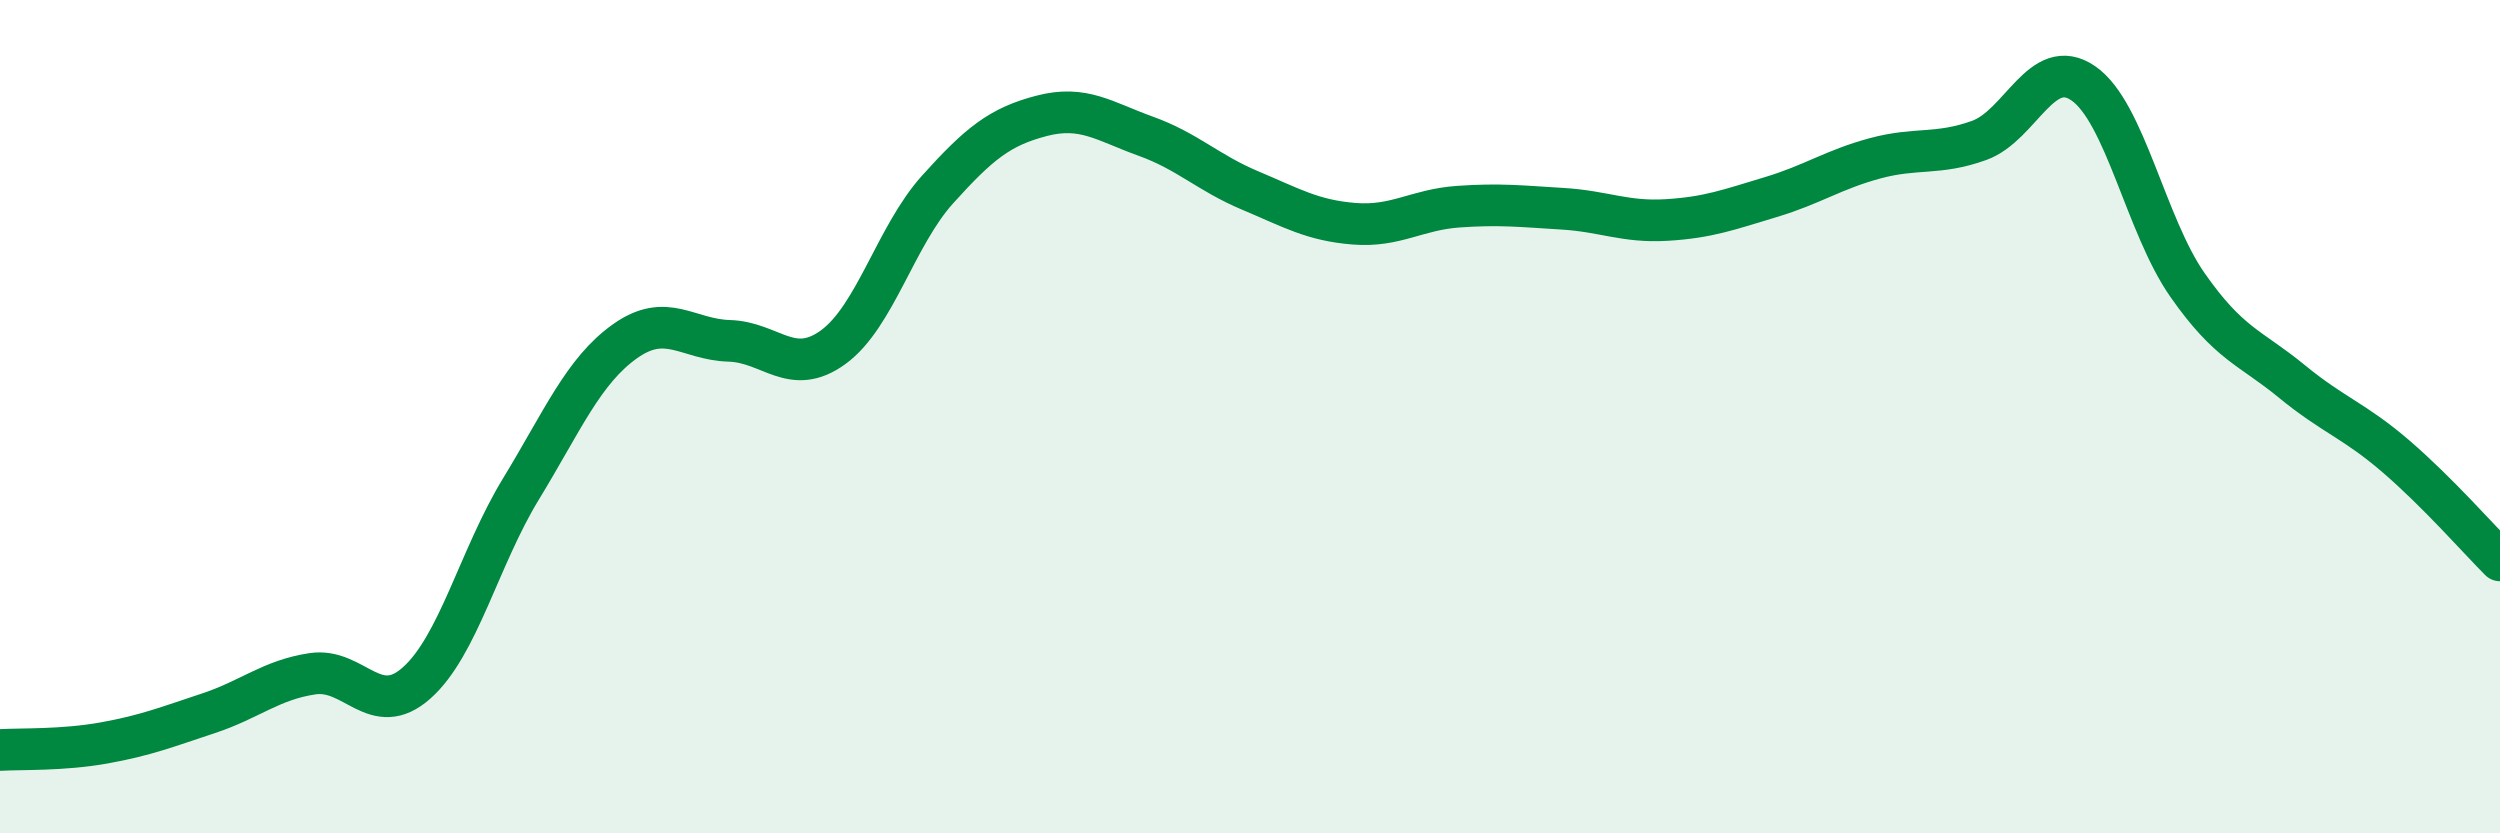
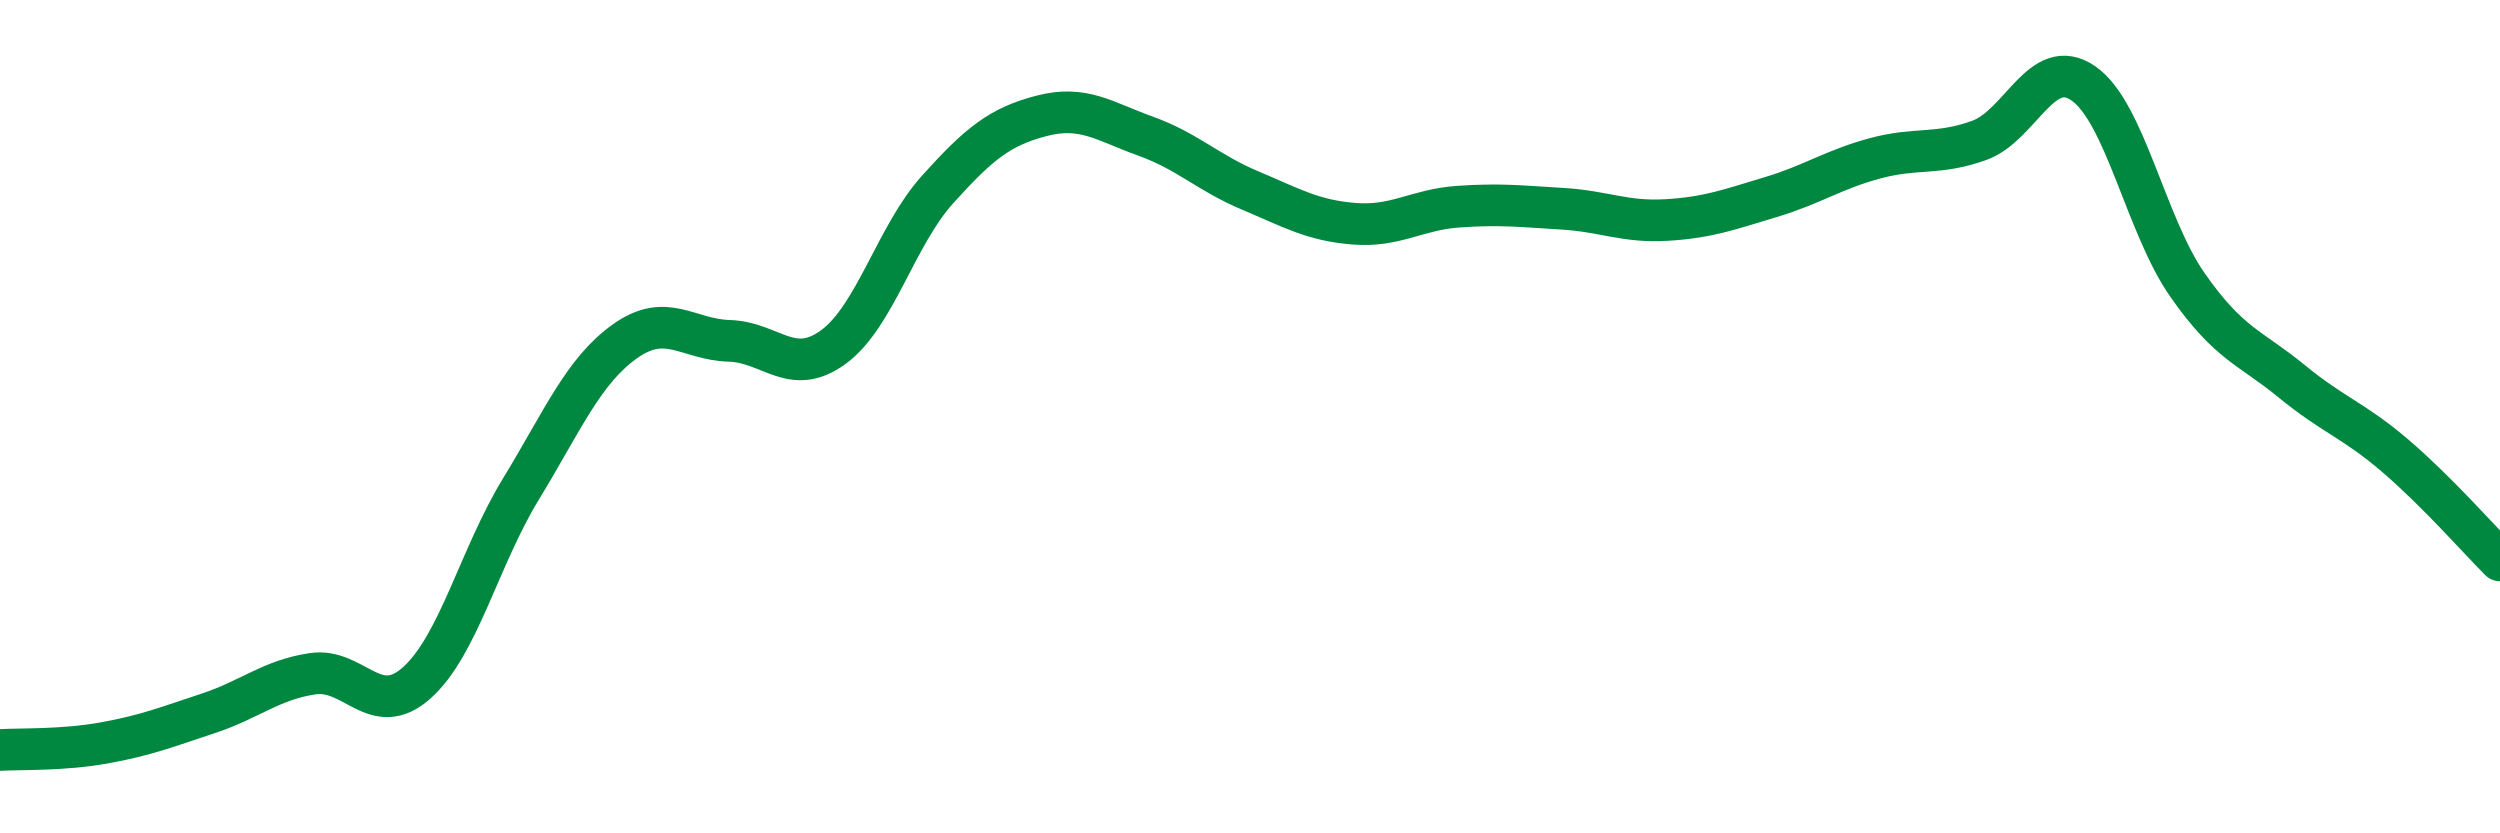
<svg xmlns="http://www.w3.org/2000/svg" width="60" height="20" viewBox="0 0 60 20">
-   <path d="M 0,18 C 0.5,17.97 1.5,18.01 2.5,17.83 C 3.5,17.65 4,17.45 5,17.12 C 6,16.79 6.5,16.32 7.5,16.17 C 8.5,16.02 9,17.28 10,16.39 C 11,15.5 11.5,13.38 12.5,11.74 C 13.5,10.1 14,8.9 15,8.19 C 16,7.48 16.5,8.15 17.5,8.18 C 18.5,8.21 19,9.06 20,8.33 C 21,7.6 21.5,5.66 22.5,4.55 C 23.5,3.44 24,3.04 25,2.78 C 26,2.52 26.5,2.91 27.5,3.27 C 28.5,3.63 29,4.15 30,4.57 C 31,4.99 31.5,5.29 32.5,5.37 C 33.5,5.45 34,5.03 35,4.96 C 36,4.89 36.5,4.95 37.5,5.01 C 38.5,5.07 39,5.34 40,5.28 C 41,5.22 41.5,5.03 42.5,4.73 C 43.5,4.43 44,4.07 45,3.8 C 46,3.53 46.5,3.73 47.5,3.37 C 48.5,3.01 49,1.31 50,2 C 51,2.69 51.5,5.41 52.5,6.84 C 53.5,8.27 54,8.33 55,9.15 C 56,9.97 56.5,10.09 57.5,10.95 C 58.5,11.81 59.5,12.95 60,13.45L60 20L0 20Z" fill="#008740" opacity="0.1" stroke-linecap="round" stroke-linejoin="round" />
  <path d="M 0,18 C 0.5,17.97 1.5,18.01 2.5,17.83 C 3.5,17.65 4,17.45 5,17.12 C 6,16.79 6.5,16.32 7.5,16.17 C 8.5,16.02 9,17.28 10,16.39 C 11,15.5 11.5,13.38 12.5,11.74 C 13.5,10.1 14,8.9 15,8.19 C 16,7.48 16.5,8.15 17.5,8.18 C 18.5,8.21 19,9.06 20,8.33 C 21,7.6 21.5,5.66 22.5,4.55 C 23.5,3.44 24,3.04 25,2.78 C 26,2.52 26.5,2.91 27.5,3.27 C 28.5,3.63 29,4.15 30,4.57 C 31,4.99 31.5,5.29 32.5,5.37 C 33.5,5.45 34,5.03 35,4.96 C 36,4.89 36.5,4.95 37.5,5.01 C 38.5,5.07 39,5.34 40,5.28 C 41,5.22 41.5,5.03 42.5,4.73 C 43.5,4.43 44,4.07 45,3.8 C 46,3.53 46.5,3.73 47.5,3.37 C 48.5,3.01 49,1.31 50,2 C 51,2.69 51.5,5.41 52.5,6.84 C 53.5,8.27 54,8.33 55,9.15 C 56,9.97 56.5,10.09 57.5,10.95 C 58.5,11.81 59.5,12.95 60,13.45" stroke="#008740" stroke-width="1" fill="none" stroke-linecap="round" stroke-linejoin="round" />
</svg>